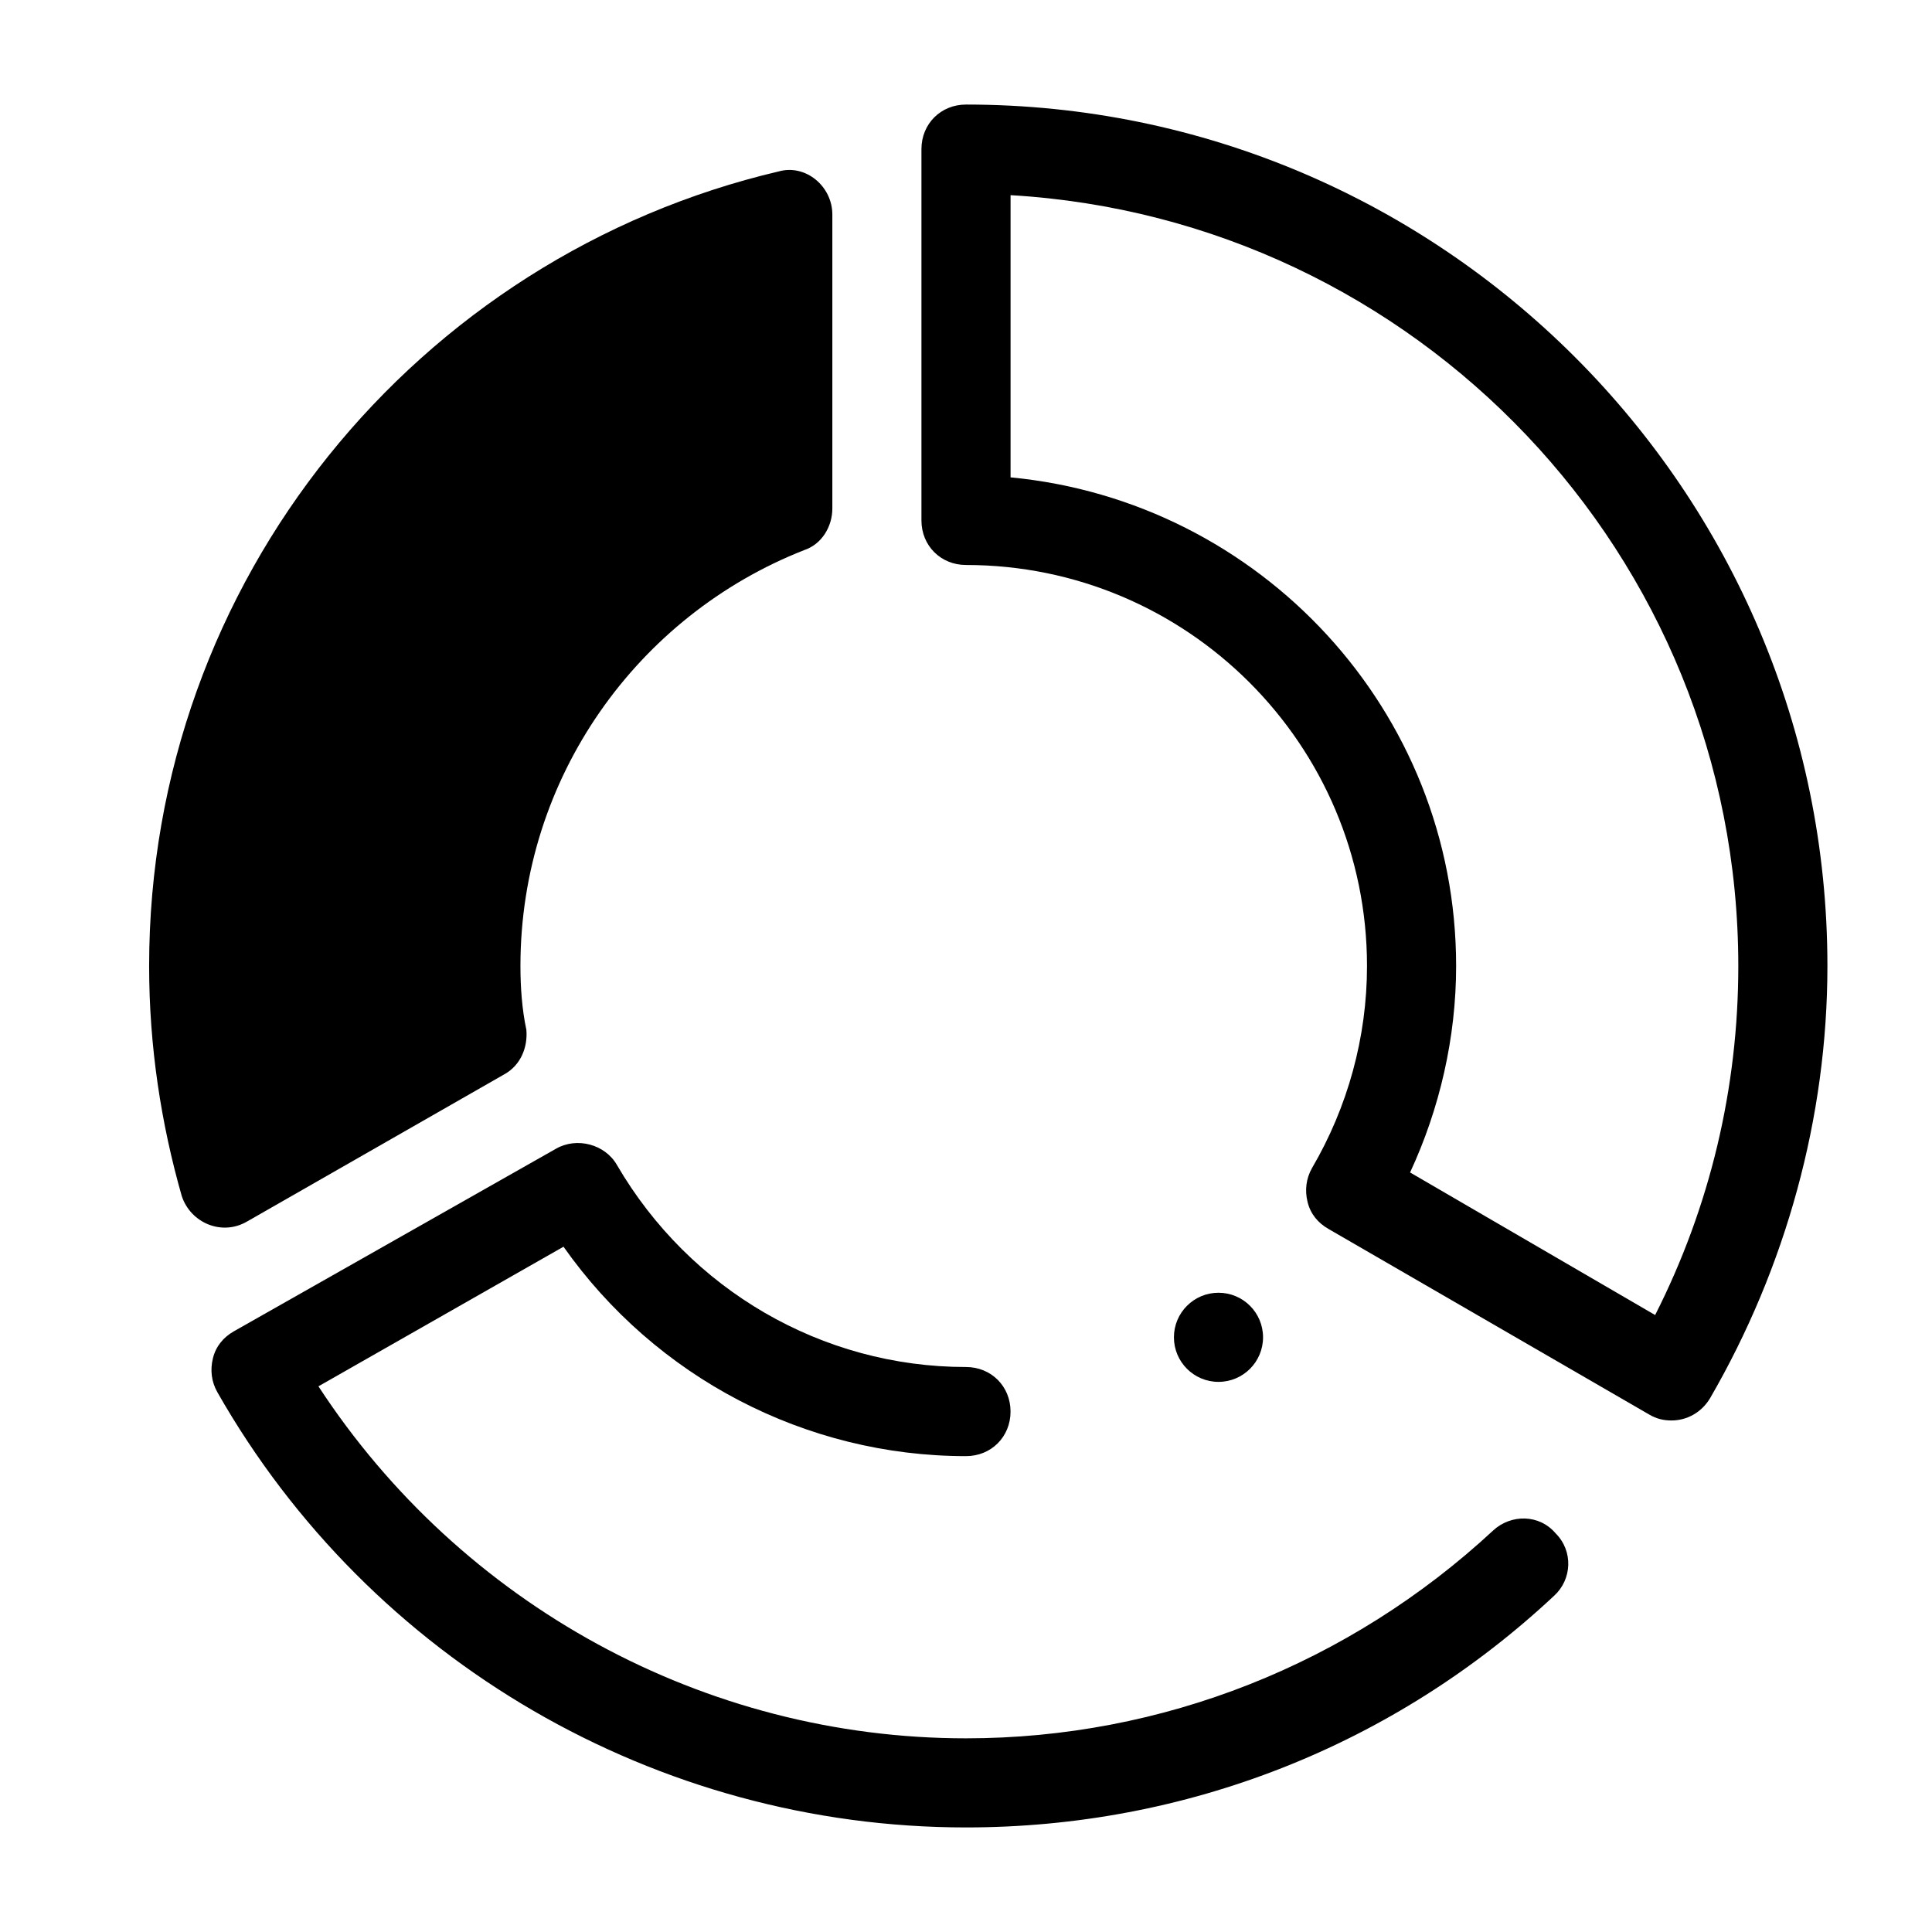
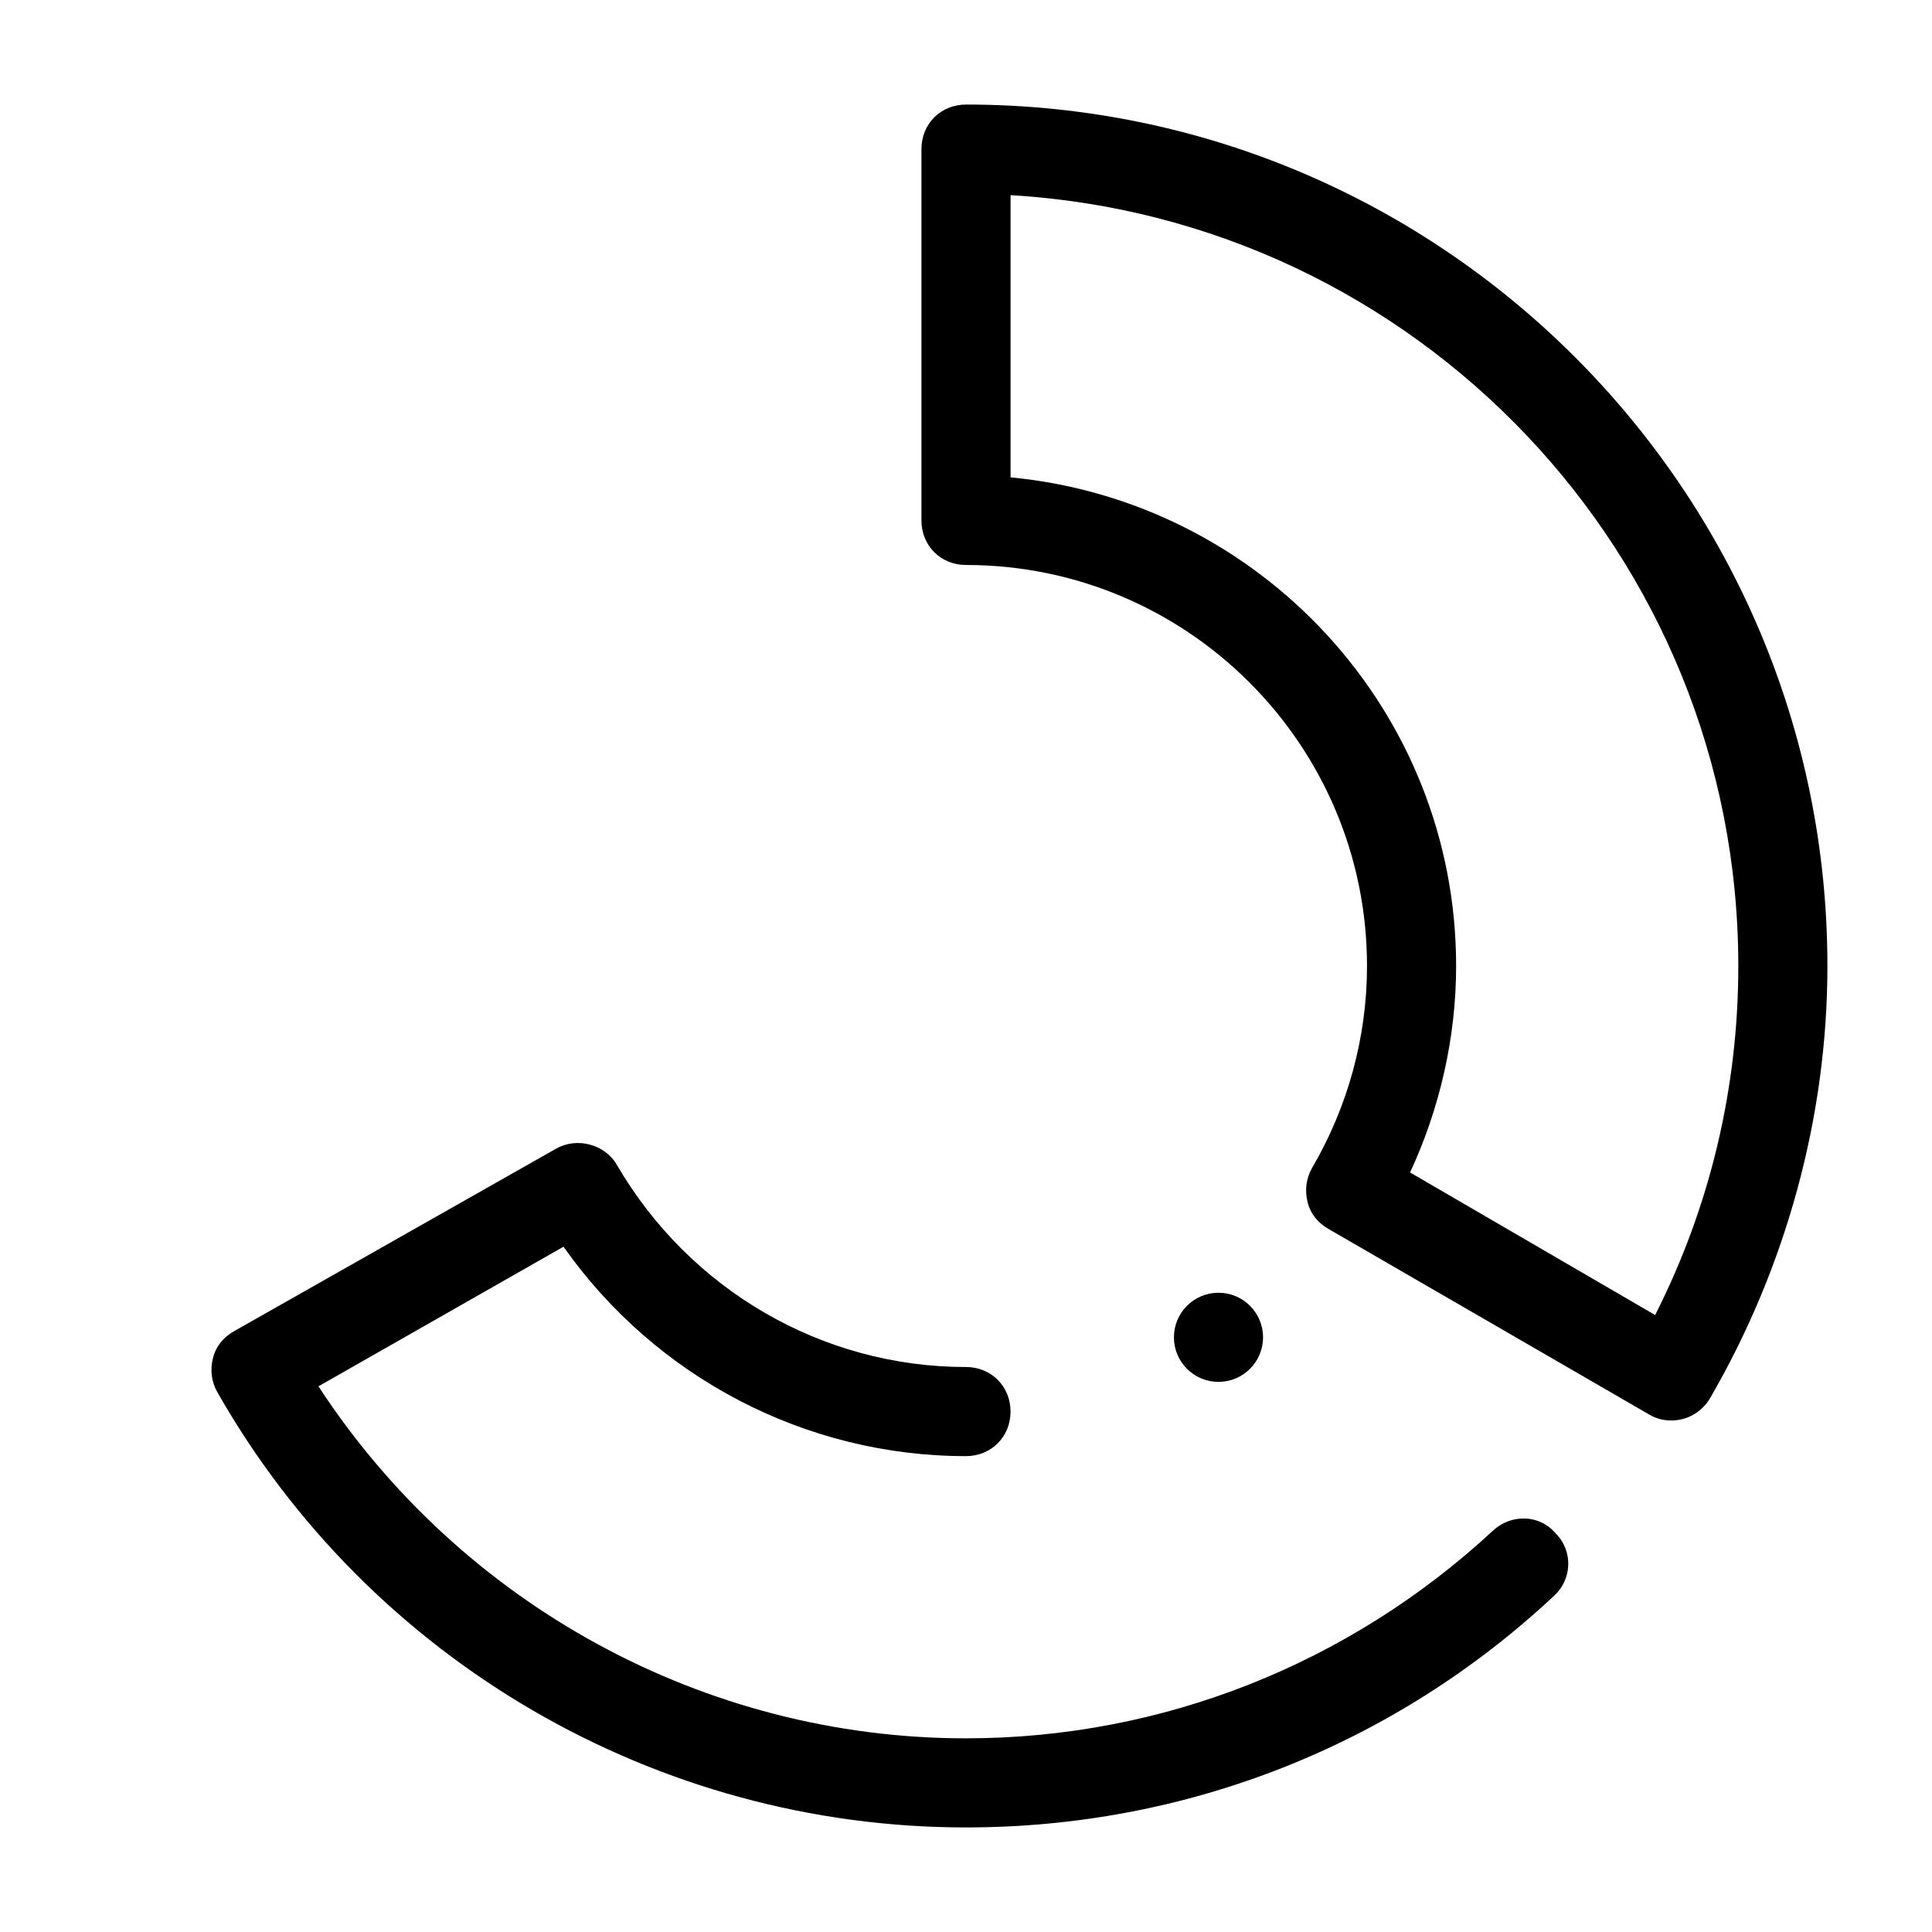
<svg xmlns="http://www.w3.org/2000/svg" fill="#000000" width="800px" height="800px" version="1.1" viewBox="144 144 512 512">
  <g>
    <path d="m539.73 549.57c-38.18 35.426-87.773 55.105-139.73 55.105-69.273 0-133.82-35.426-171.61-93.285l64.945-37c24.398 34.641 64.152 55.5 106.66 55.5 6.691 0 11.809-5.117 11.809-11.809s-5.117-11.809-11.809-11.809c-38.18 0-73.211-20.469-92.496-53.531-3.148-5.512-10.629-7.477-16.137-4.328l-85.414 48.414c-2.754 1.574-4.723 3.938-5.512 7.086-0.789 3.148-0.395 6.297 1.18 9.055 40.543 71.238 116.51 115.32 198.38 115.32 58.254 0 113.36-21.648 155.87-61.402 4.723-4.328 5.117-11.809 0.395-16.531-4.332-5.117-11.812-5.117-16.535-0.789z" />
    <path d="m400 171.71c-6.691 0-11.809 5.117-11.809 11.809v98.398c0 6.691 5.117 11.809 11.809 11.809 58.648 0 106.27 47.625 106.27 106.27 0 18.895-5.117 37.391-14.562 53.531-1.574 2.754-1.969 5.902-1.18 9.055 0.789 3.148 2.754 5.512 5.512 7.086l85.012 49.195c1.969 1.18 3.938 1.574 5.902 1.574 3.938 0 7.871-1.969 10.234-5.902 20.074-34.637 31.094-74.391 31.094-114.54 0.004-125.95-102.34-228.29-228.29-228.29zm182.63 320.79-64.945-37.785c7.871-16.926 12.203-35.816 12.203-54.711 0-67.699-51.957-123.2-118.08-129.5v-74.785c107.45 6.297 192.86 95.25 192.86 204.28 0.004 32.277-7.477 63.766-22.039 92.5z" />
    <path d="m478.72 498.4c0 6.523-5.285 11.809-11.809 11.809-6.519 0-11.809-5.285-11.809-11.809 0-6.519 5.289-11.809 11.809-11.809 6.523 0 11.809 5.289 11.809 11.809" />
-     <path d="m209.5 467.7 68.094-38.965c4.328-2.363 6.297-7.086 5.902-11.809-1.18-5.512-1.574-11.418-1.574-16.926 0-49.988 31.094-92.891 75.18-110.21 4.723-1.574 7.477-6.297 7.477-11.02v-77.938c0-7.477-7.086-13.383-14.168-11.414-95.648 22.434-166.89 108.24-166.89 210.58 0 21.254 3.148 41.723 8.66 61.008 2.359 7.082 10.625 10.625 17.316 6.691z" />
  </g>
</svg>